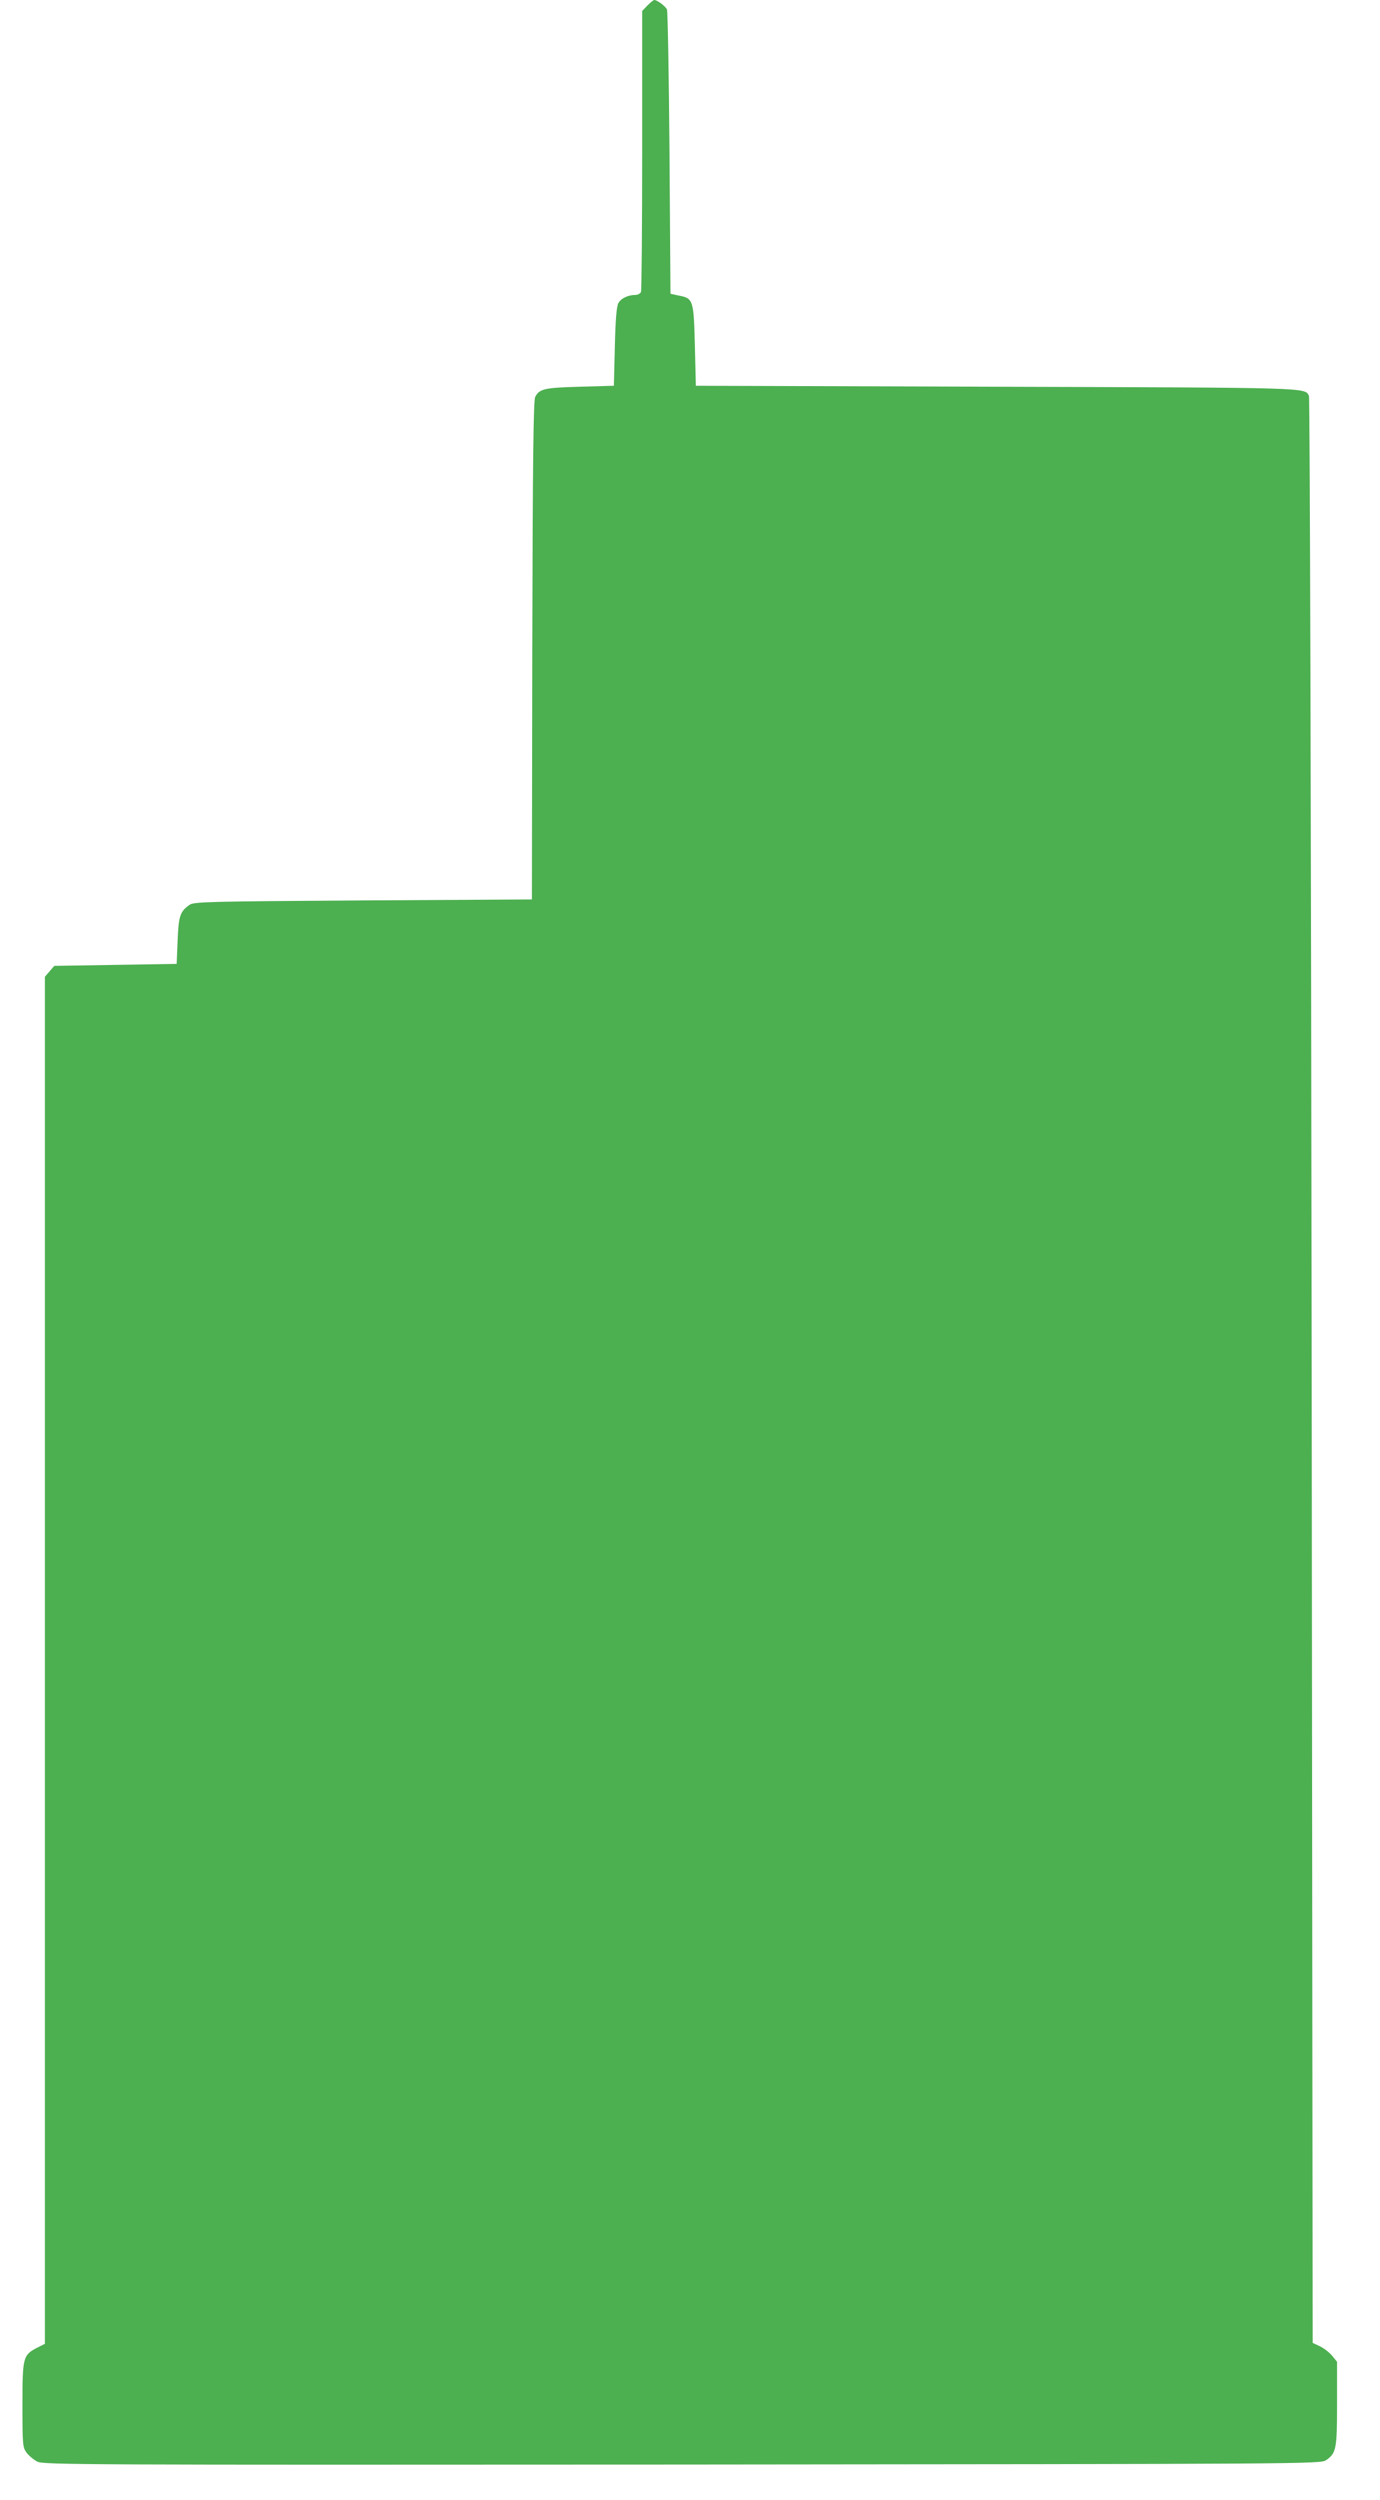
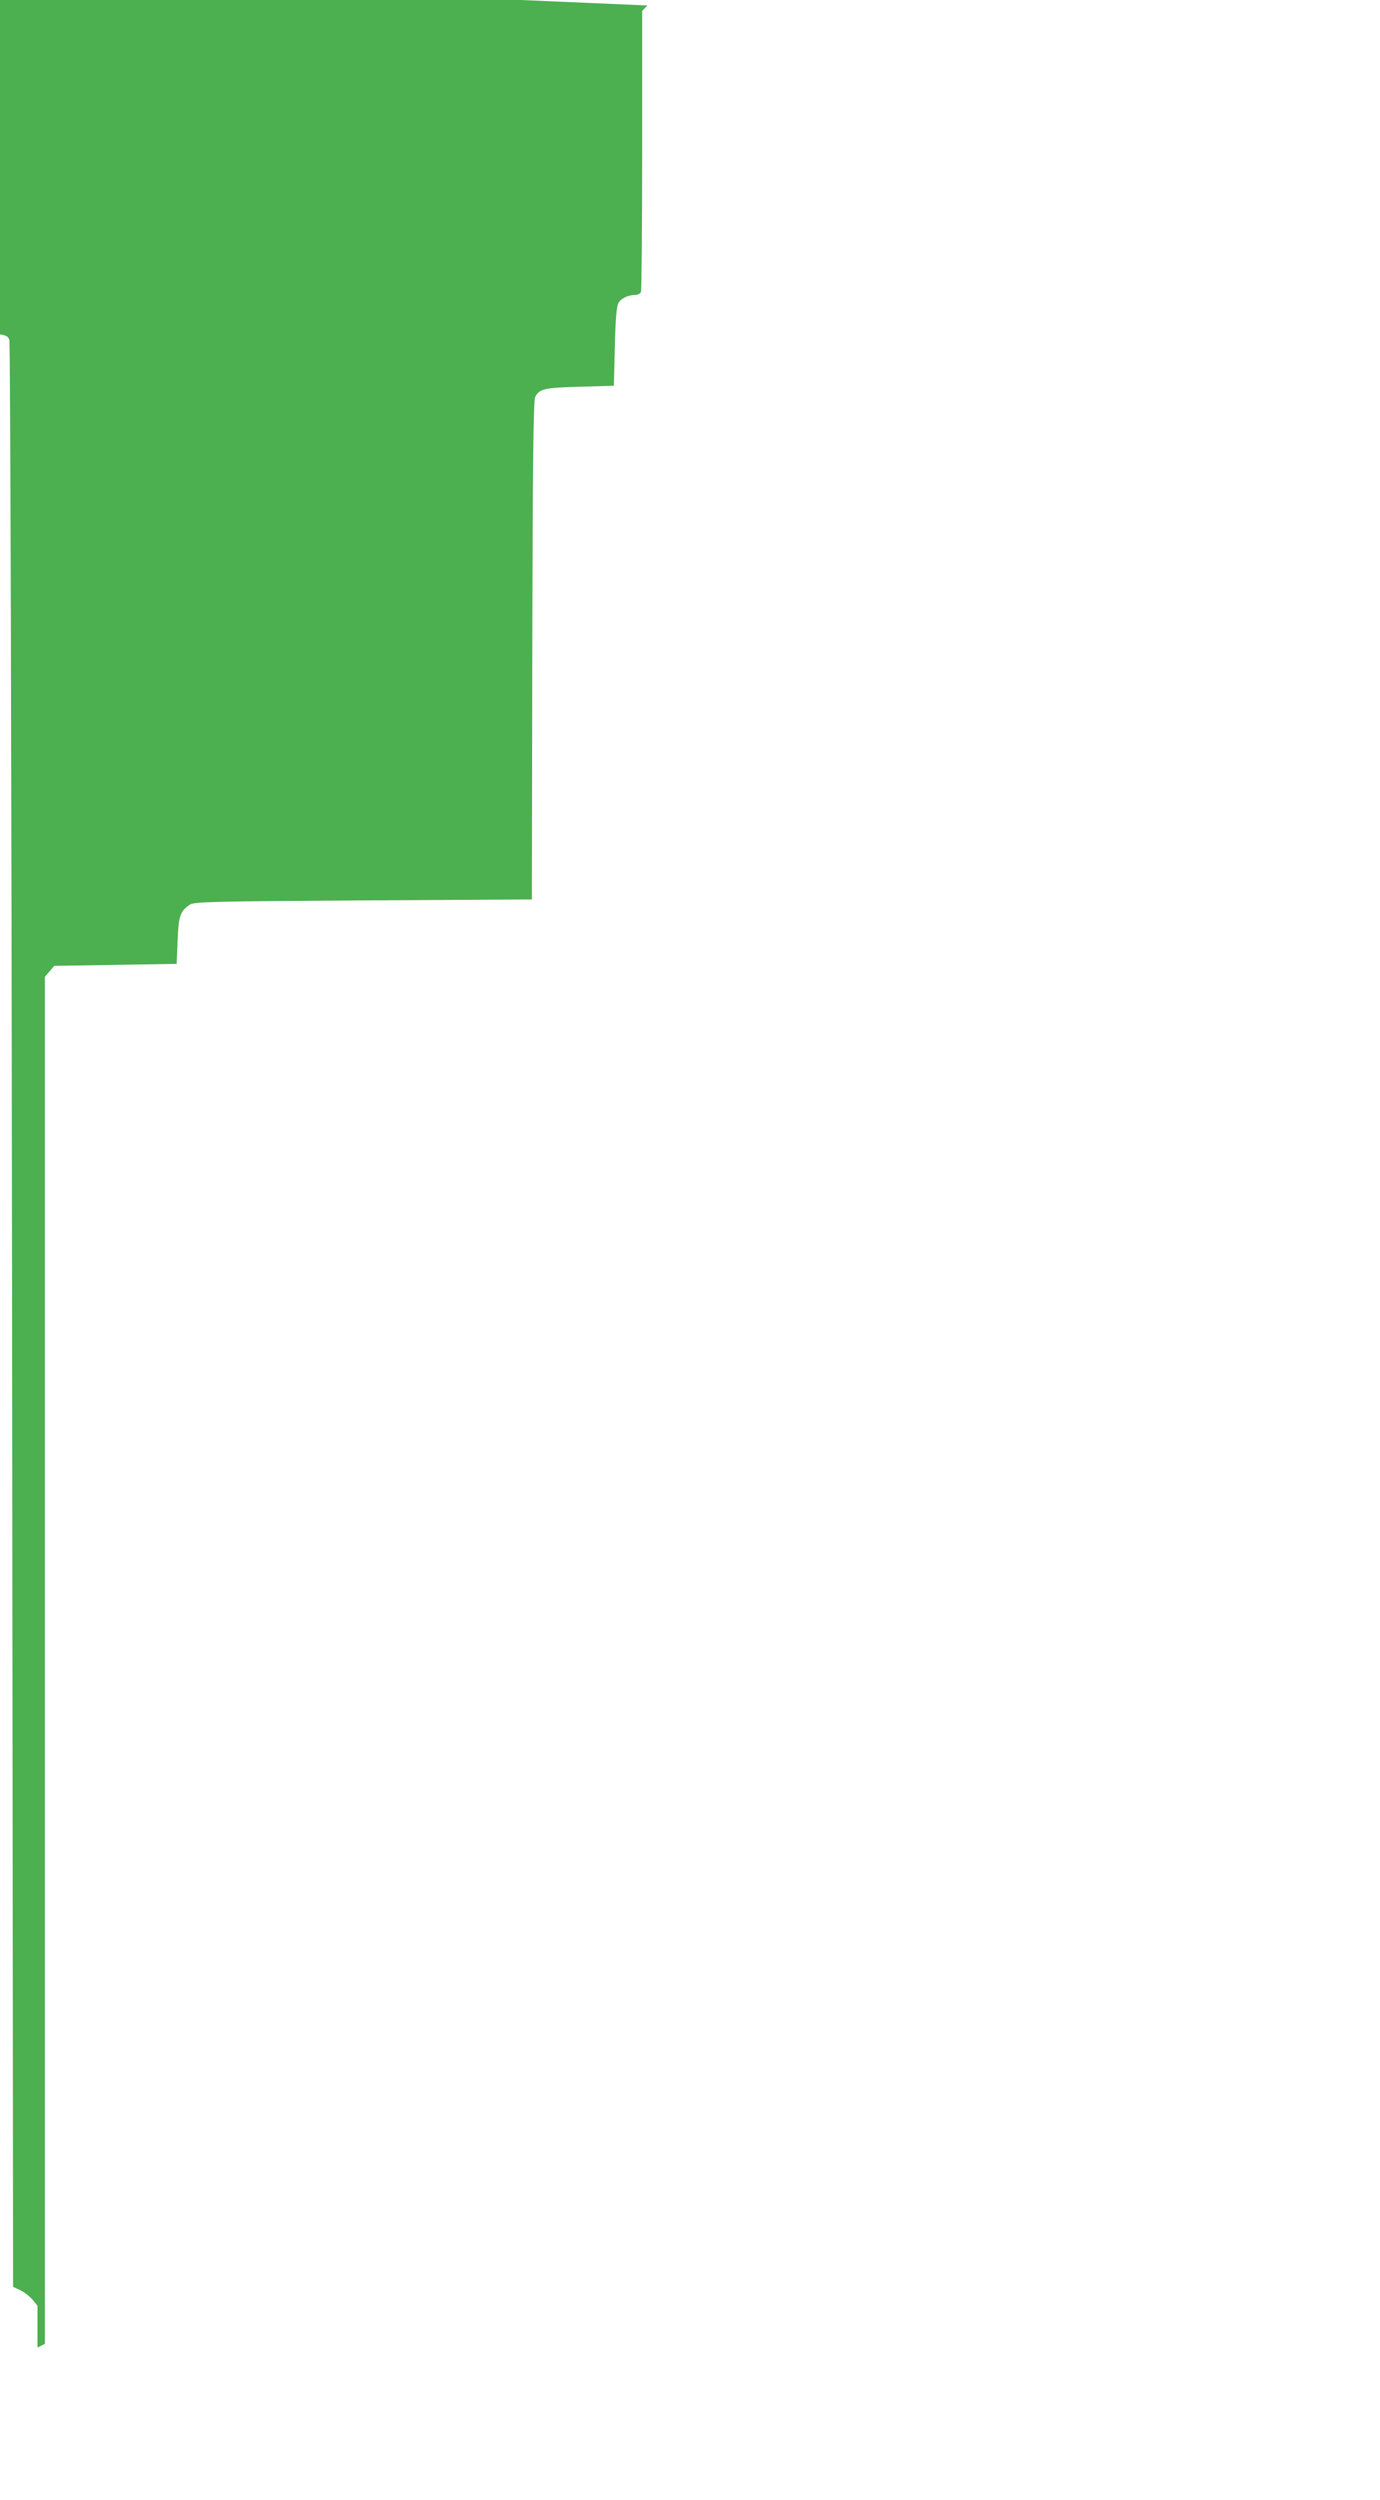
<svg xmlns="http://www.w3.org/2000/svg" version="1.0" width="707pt" height="1280pt" viewBox="0 0 707 1280" preserveAspectRatio="xMidYMid meet">
  <g transform="translate(0,1280) scale(0.1,-0.1)" fill="#4caf50" stroke="none">
-     <path d="M3317 12772 l-27 -28 0 -711 c0 -391 -3 -718 -6 -727 -3 -9 -17 -16 -29 -16 -37 0 -73 -17 -87 -42 -9 -16 -15 -85 -18 -223 l-5 -200 -175 -5 c-183 -5 -206 -11 -228 -52 -9 -18 -13 -316 -15 -1298 l-2 -1275 -865 -5 c-784 -5 -867 -7 -888 -22 -49 -34 -57 -56 -62 -183 l-5 -120 -313 -5 -314 -5 -24 -28 -24 -28 0 -3499 0 -3500 -38 -19 c-74 -38 -77 -48 -77 -293 0 -203 1 -218 21 -245 11 -15 36 -36 55 -46 32 -16 205 -17 3304 -15 3193 3 3271 3 3298 22 53 36 57 56 57 290 l0 214 -26 32 c-15 17 -43 39 -63 48 l-36 17 -5 4975 c-3 2779 -9 4983 -14 4993 -21 43 20 42 -1596 47 l-1545 5 -5 206 c-6 234 -8 242 -84 256 l-41 9 -5 719 c-3 396 -9 728 -13 737 -9 17 -50 48 -65 48 -4 0 -20 -13 -35 -28z" />
+     <path d="M3317 12772 l-27 -28 0 -711 c0 -391 -3 -718 -6 -727 -3 -9 -17 -16 -29 -16 -37 0 -73 -17 -87 -42 -9 -16 -15 -85 -18 -223 l-5 -200 -175 -5 c-183 -5 -206 -11 -228 -52 -9 -18 -13 -316 -15 -1298 l-2 -1275 -865 -5 c-784 -5 -867 -7 -888 -22 -49 -34 -57 -56 -62 -183 l-5 -120 -313 -5 -314 -5 -24 -28 -24 -28 0 -3499 0 -3500 -38 -19 l0 214 -26 32 c-15 17 -43 39 -63 48 l-36 17 -5 4975 c-3 2779 -9 4983 -14 4993 -21 43 20 42 -1596 47 l-1545 5 -5 206 c-6 234 -8 242 -84 256 l-41 9 -5 719 c-3 396 -9 728 -13 737 -9 17 -50 48 -65 48 -4 0 -20 -13 -35 -28z" />
  </g>
</svg>